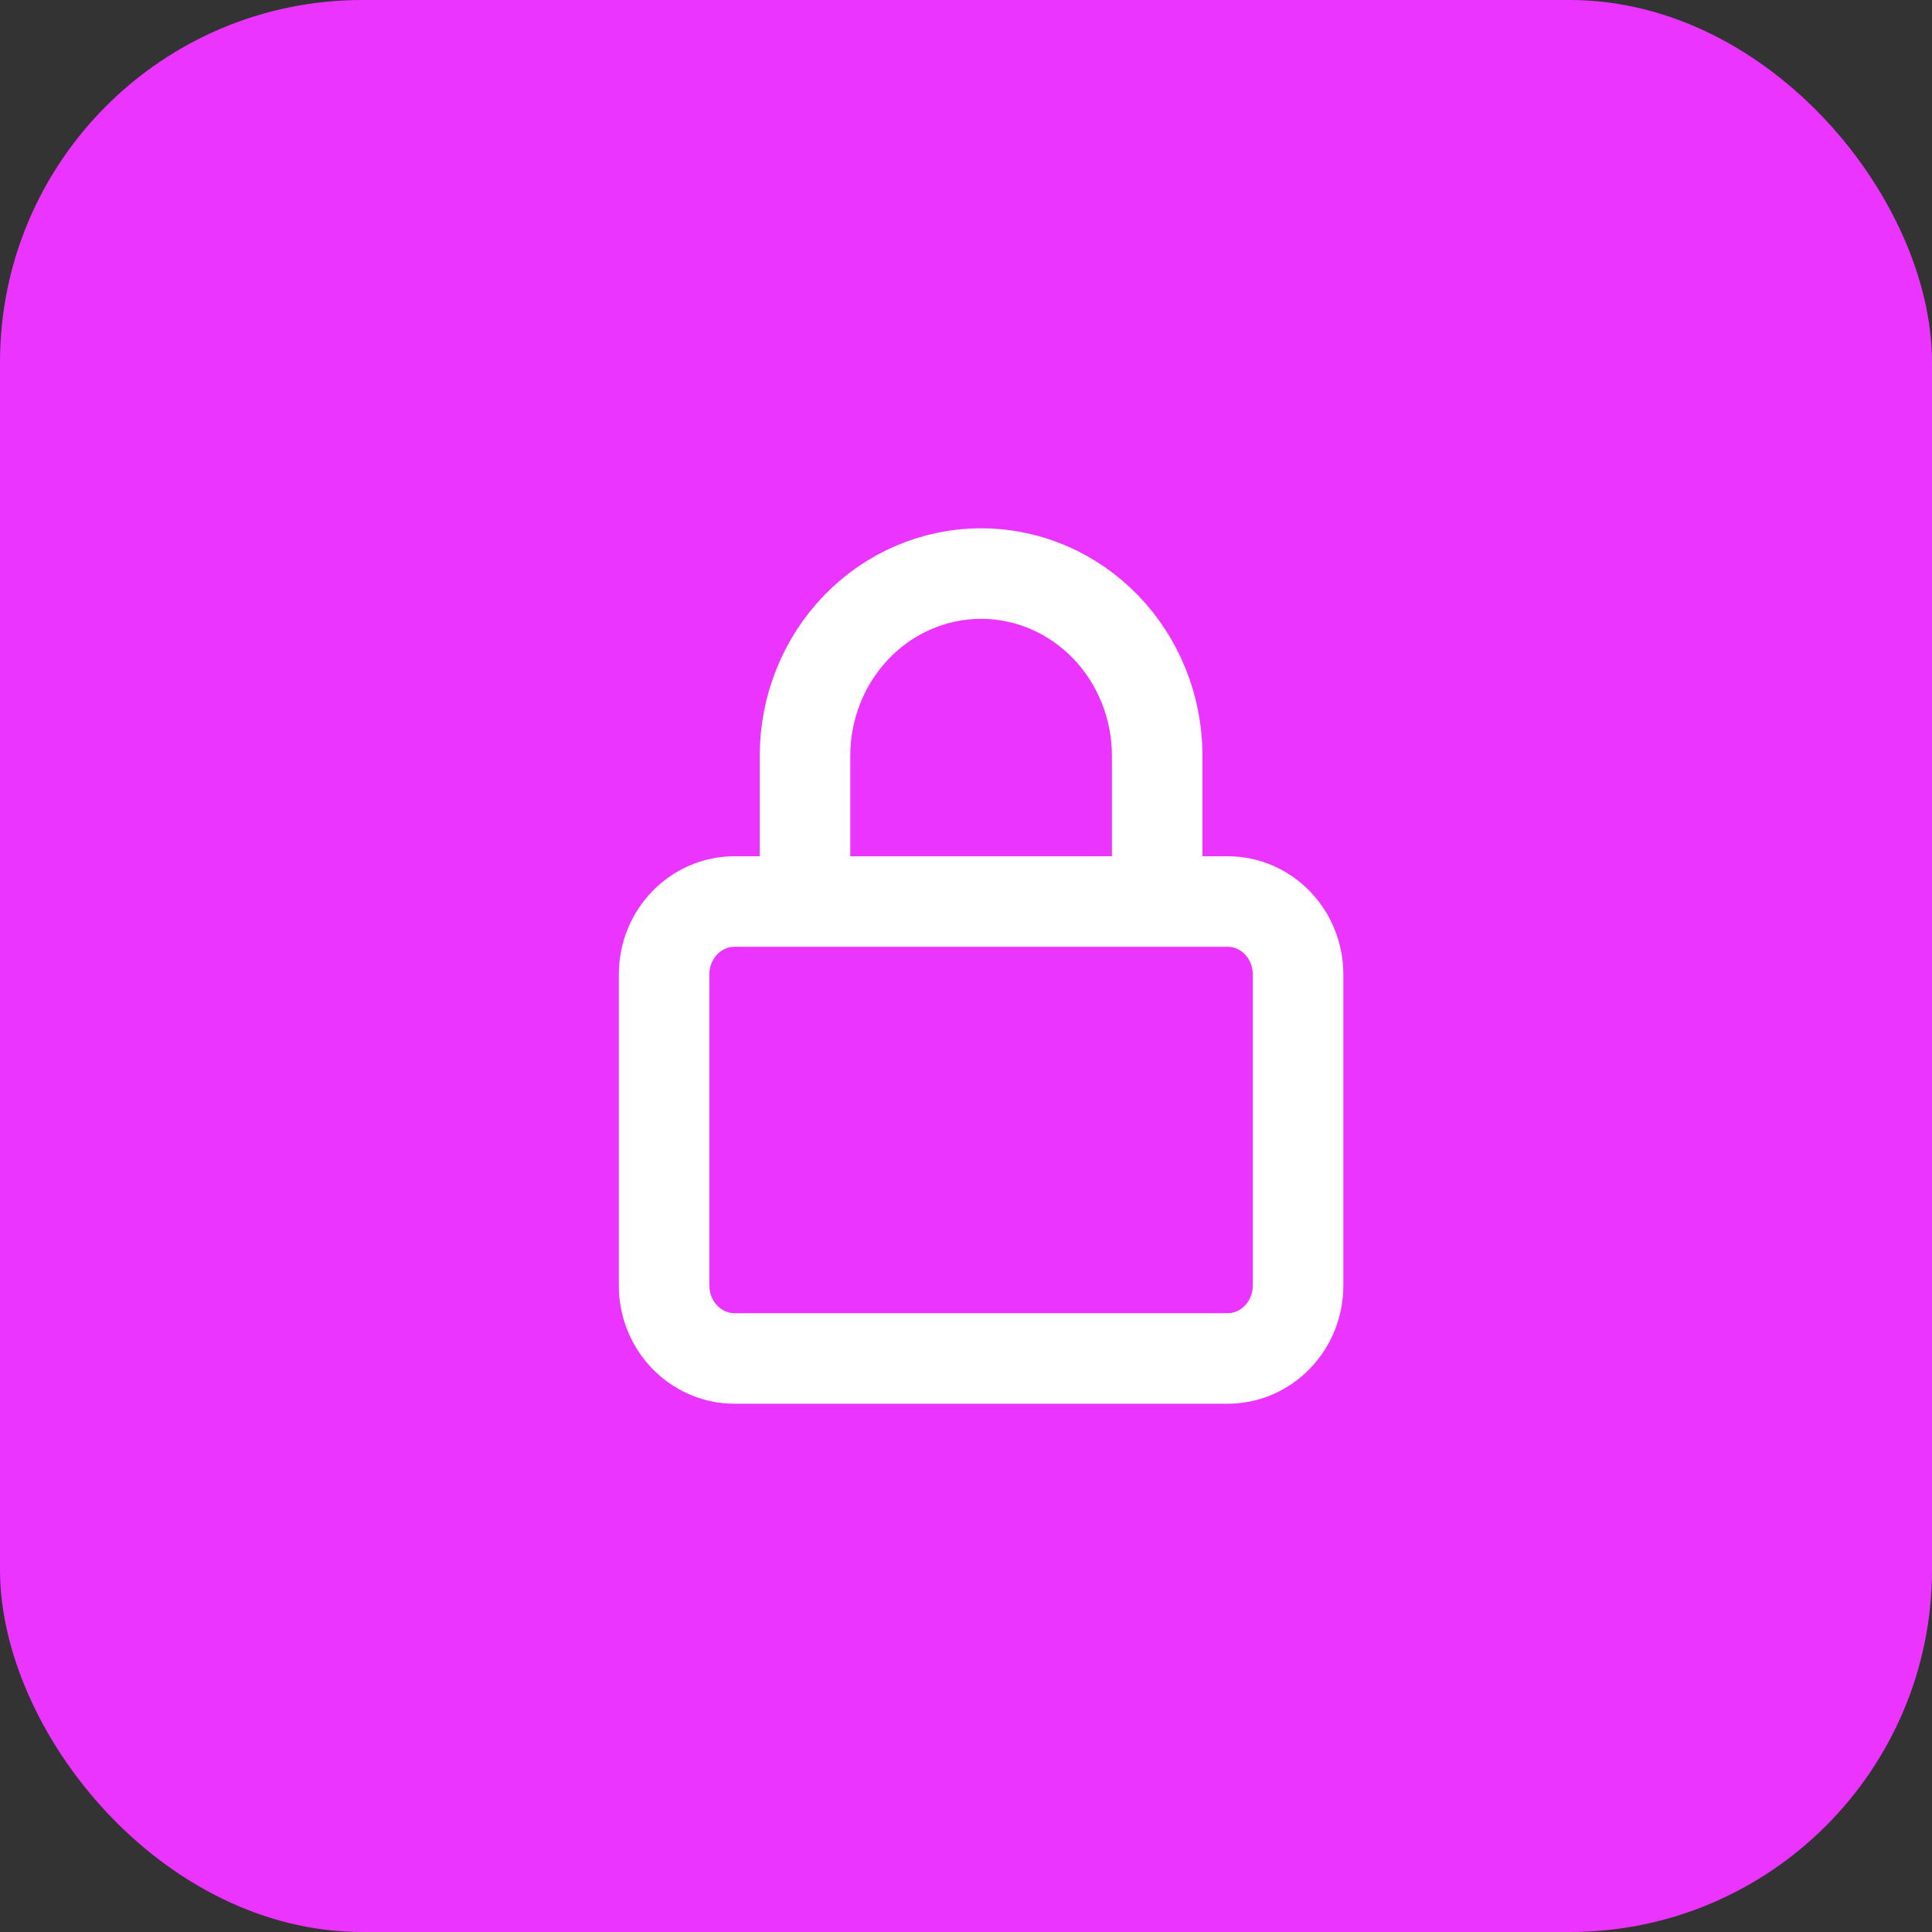
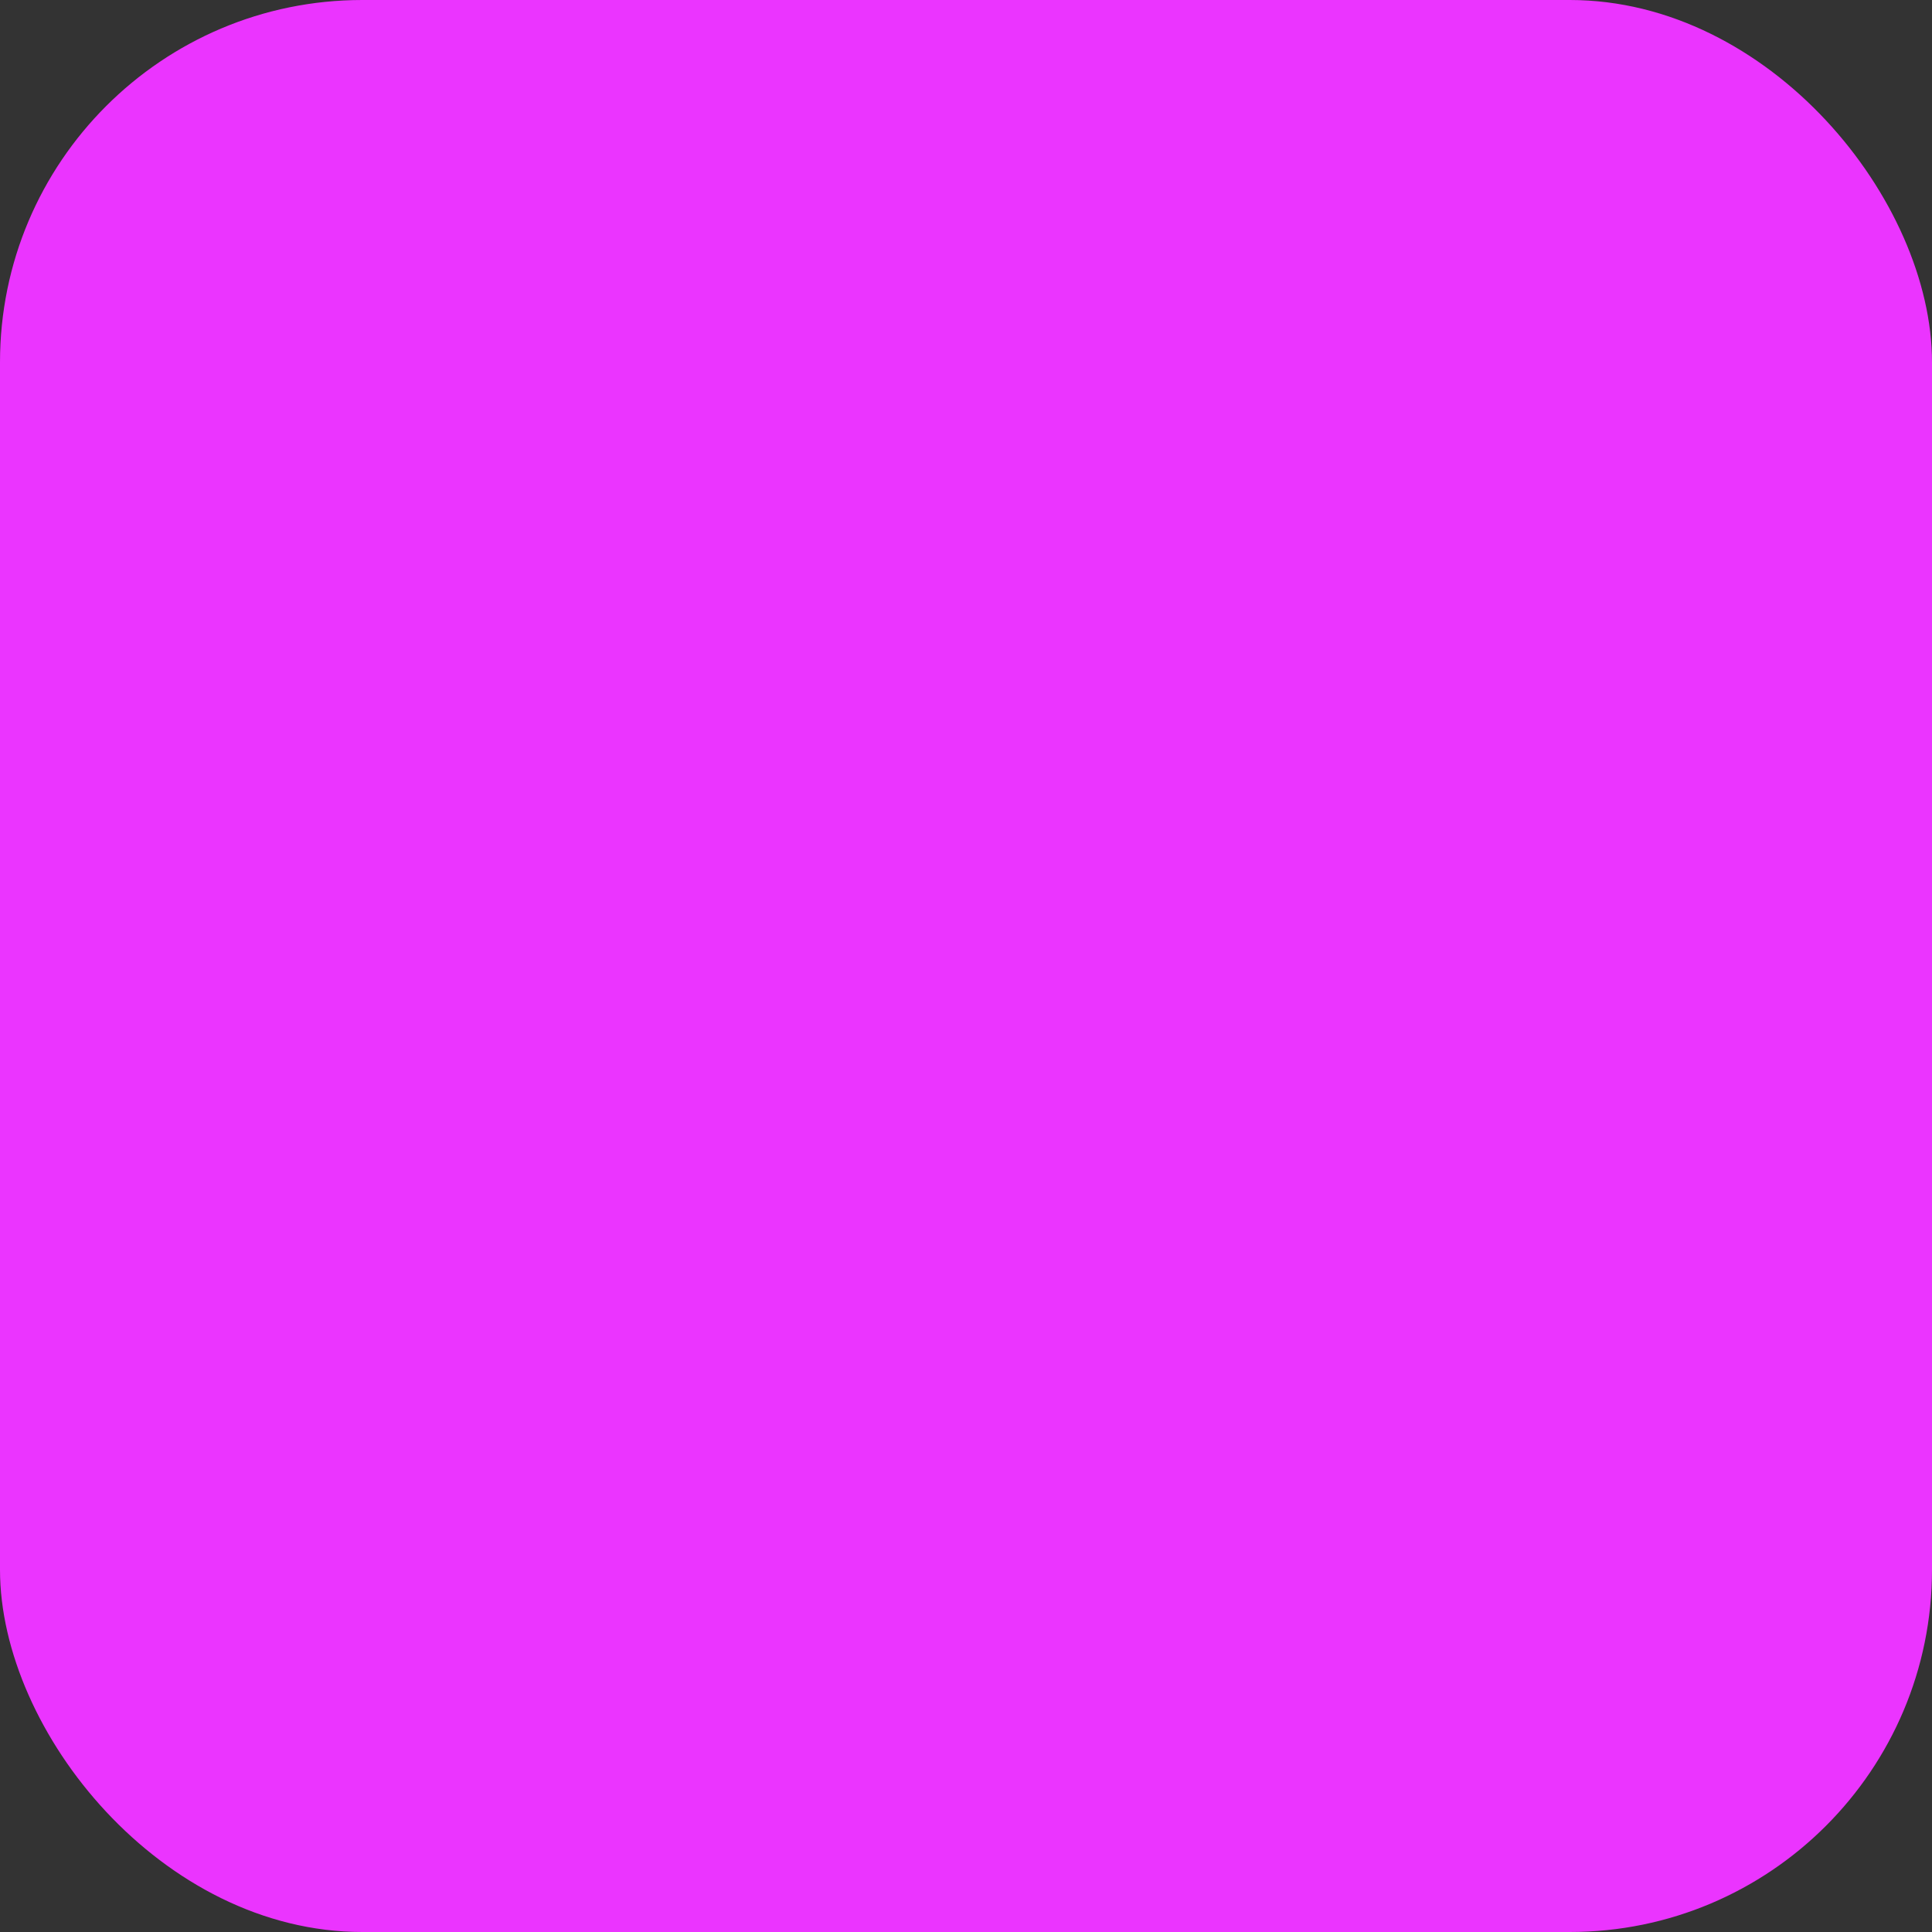
<svg xmlns="http://www.w3.org/2000/svg" width="54" height="54" viewBox="0 0 54 54" fill="none">
  <rect x="0" y="0" width="54" height="54" fill="#333333" stroke="none" />
  <rect width="54" height="54" rx="10.125" fill="#EB34FF" />
-   <path d="M22.5 25.198V21.124C22.5 19.773 23.019 18.478 23.942 17.523C24.865 16.568 26.116 16.031 27.422 16.031C28.727 16.031 29.979 16.568 30.902 17.523C31.825 18.478 32.344 19.773 32.344 21.124V25.198M20.531 25.198H34.312C35.4 25.198 36.281 26.11 36.281 27.235V35.932C36.281 37.057 35.4 37.969 34.312 37.969H20.531C19.444 37.969 18.562 37.057 18.562 35.932V27.235C18.562 26.11 19.444 25.198 20.531 25.198Z" stroke="white" stroke-width="2.531" stroke-linecap="round" stroke-linejoin="round" />
</svg>